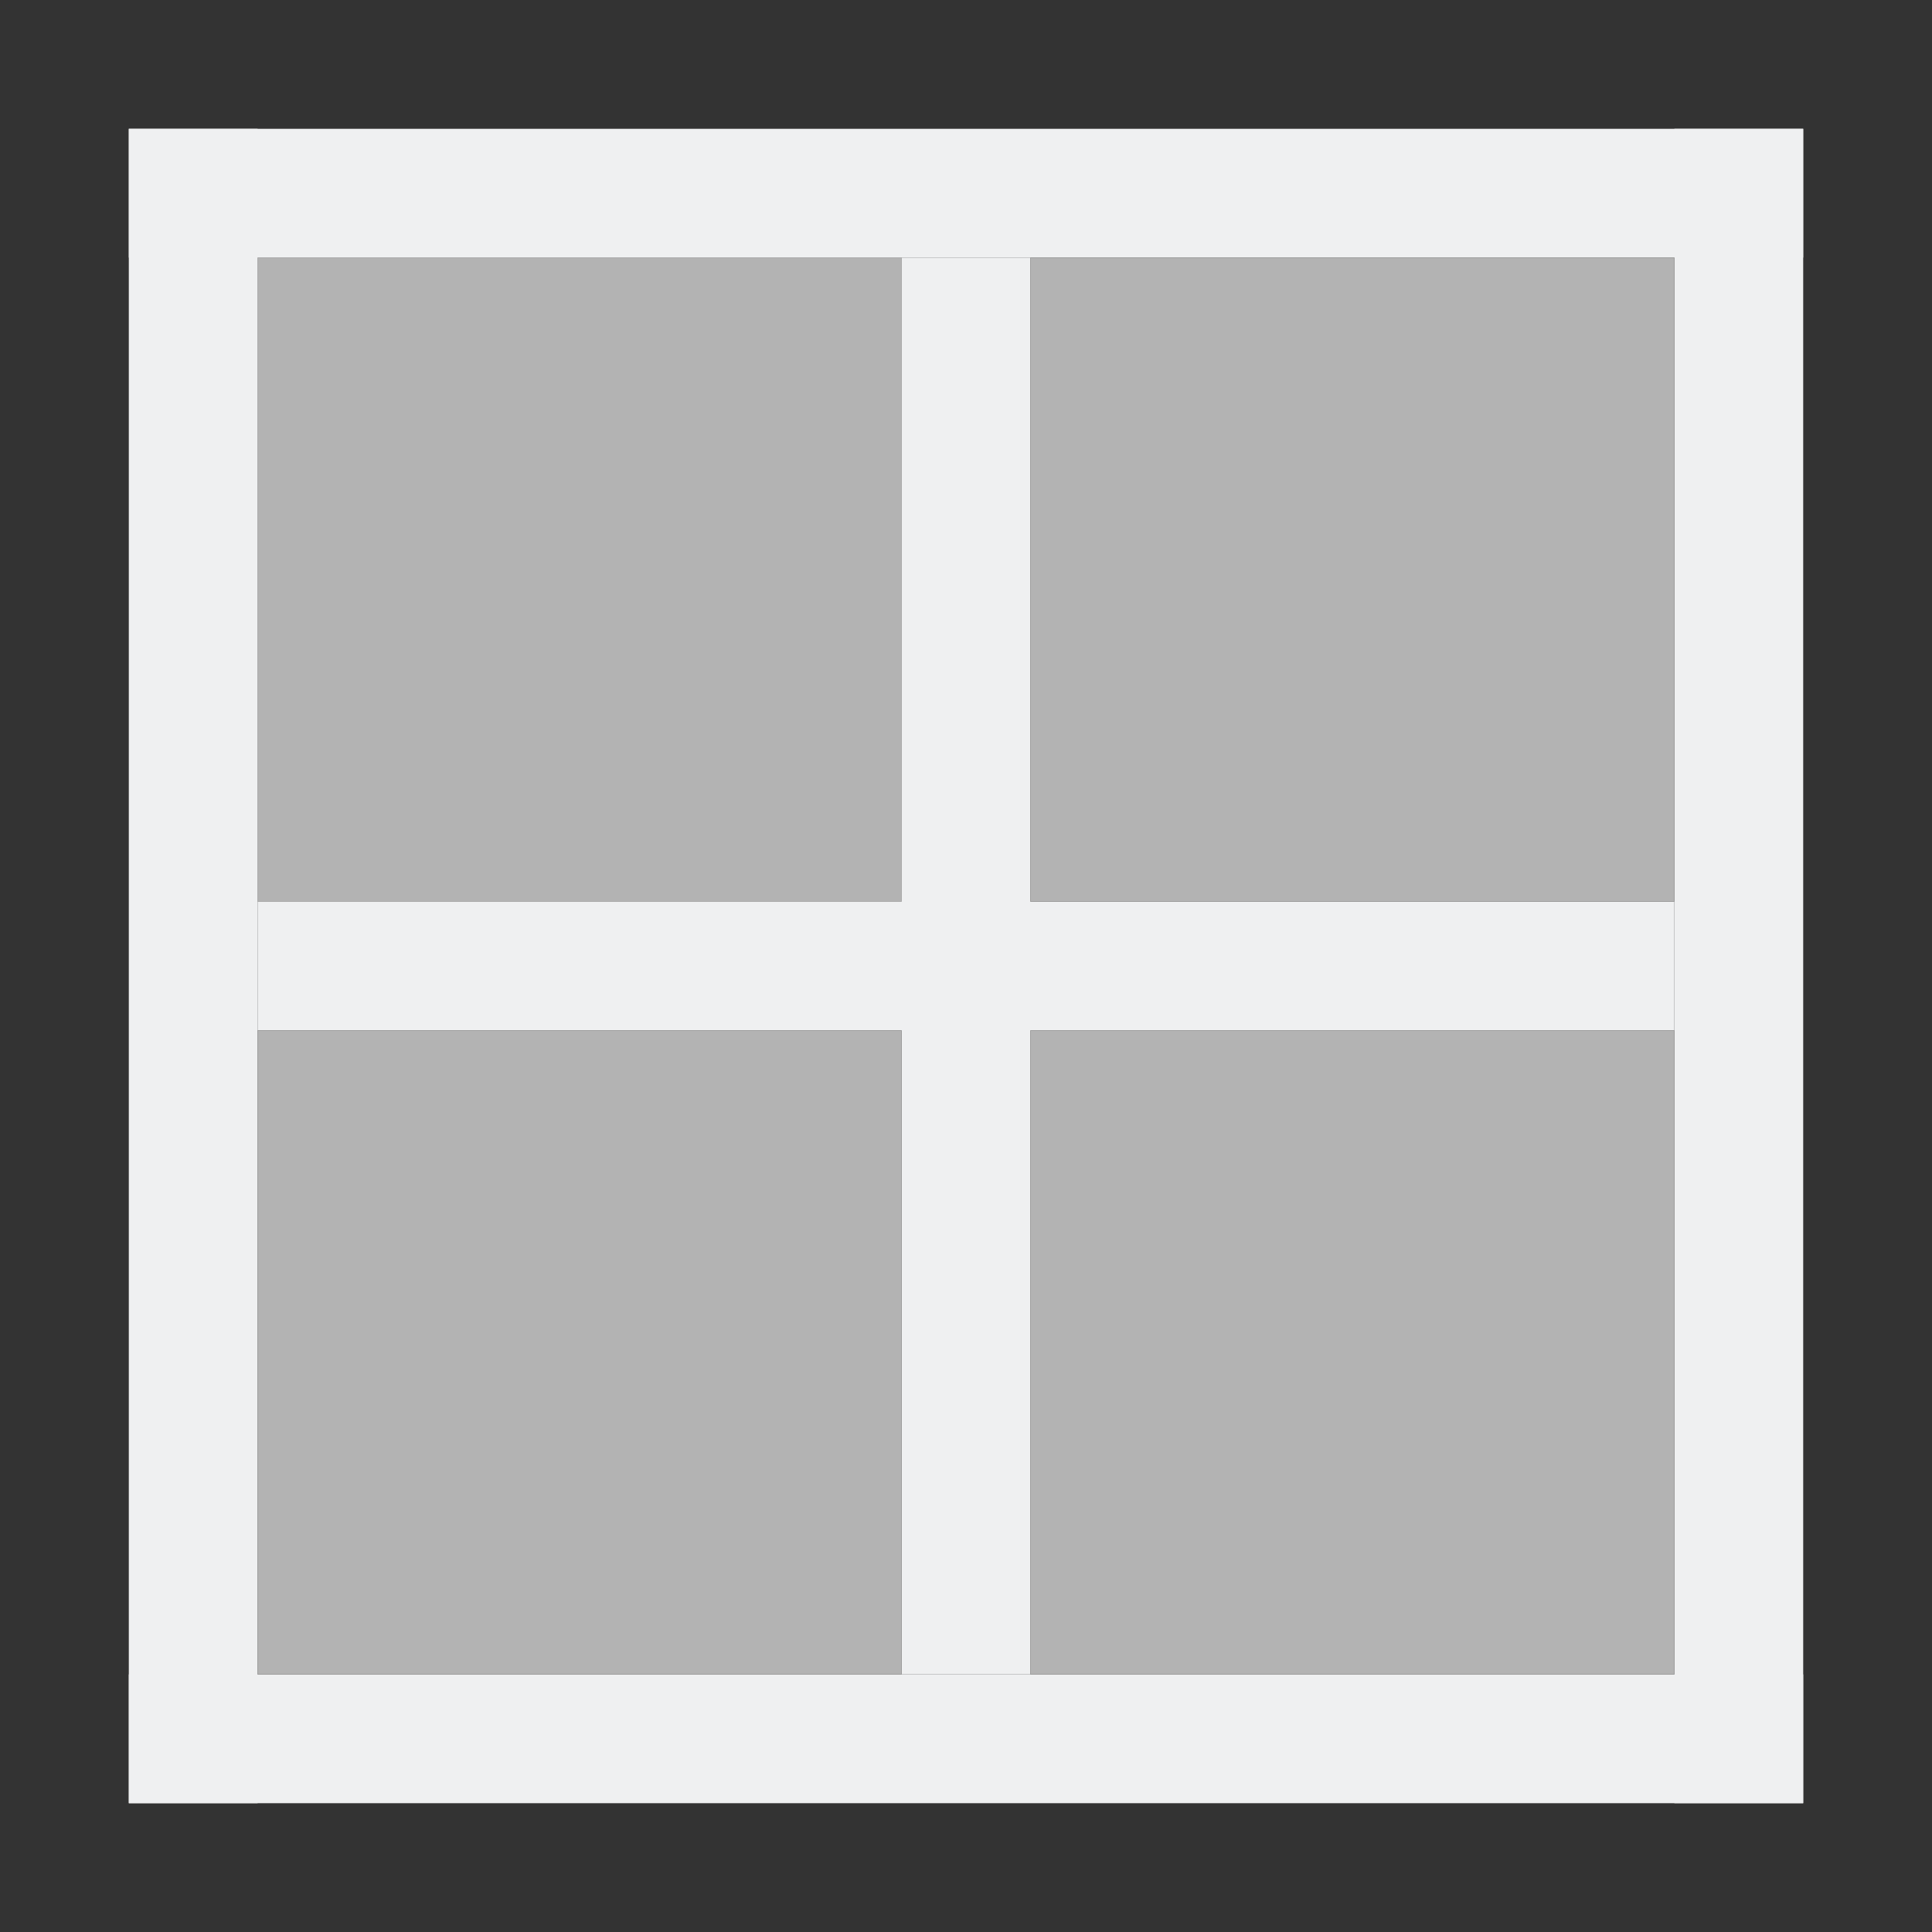
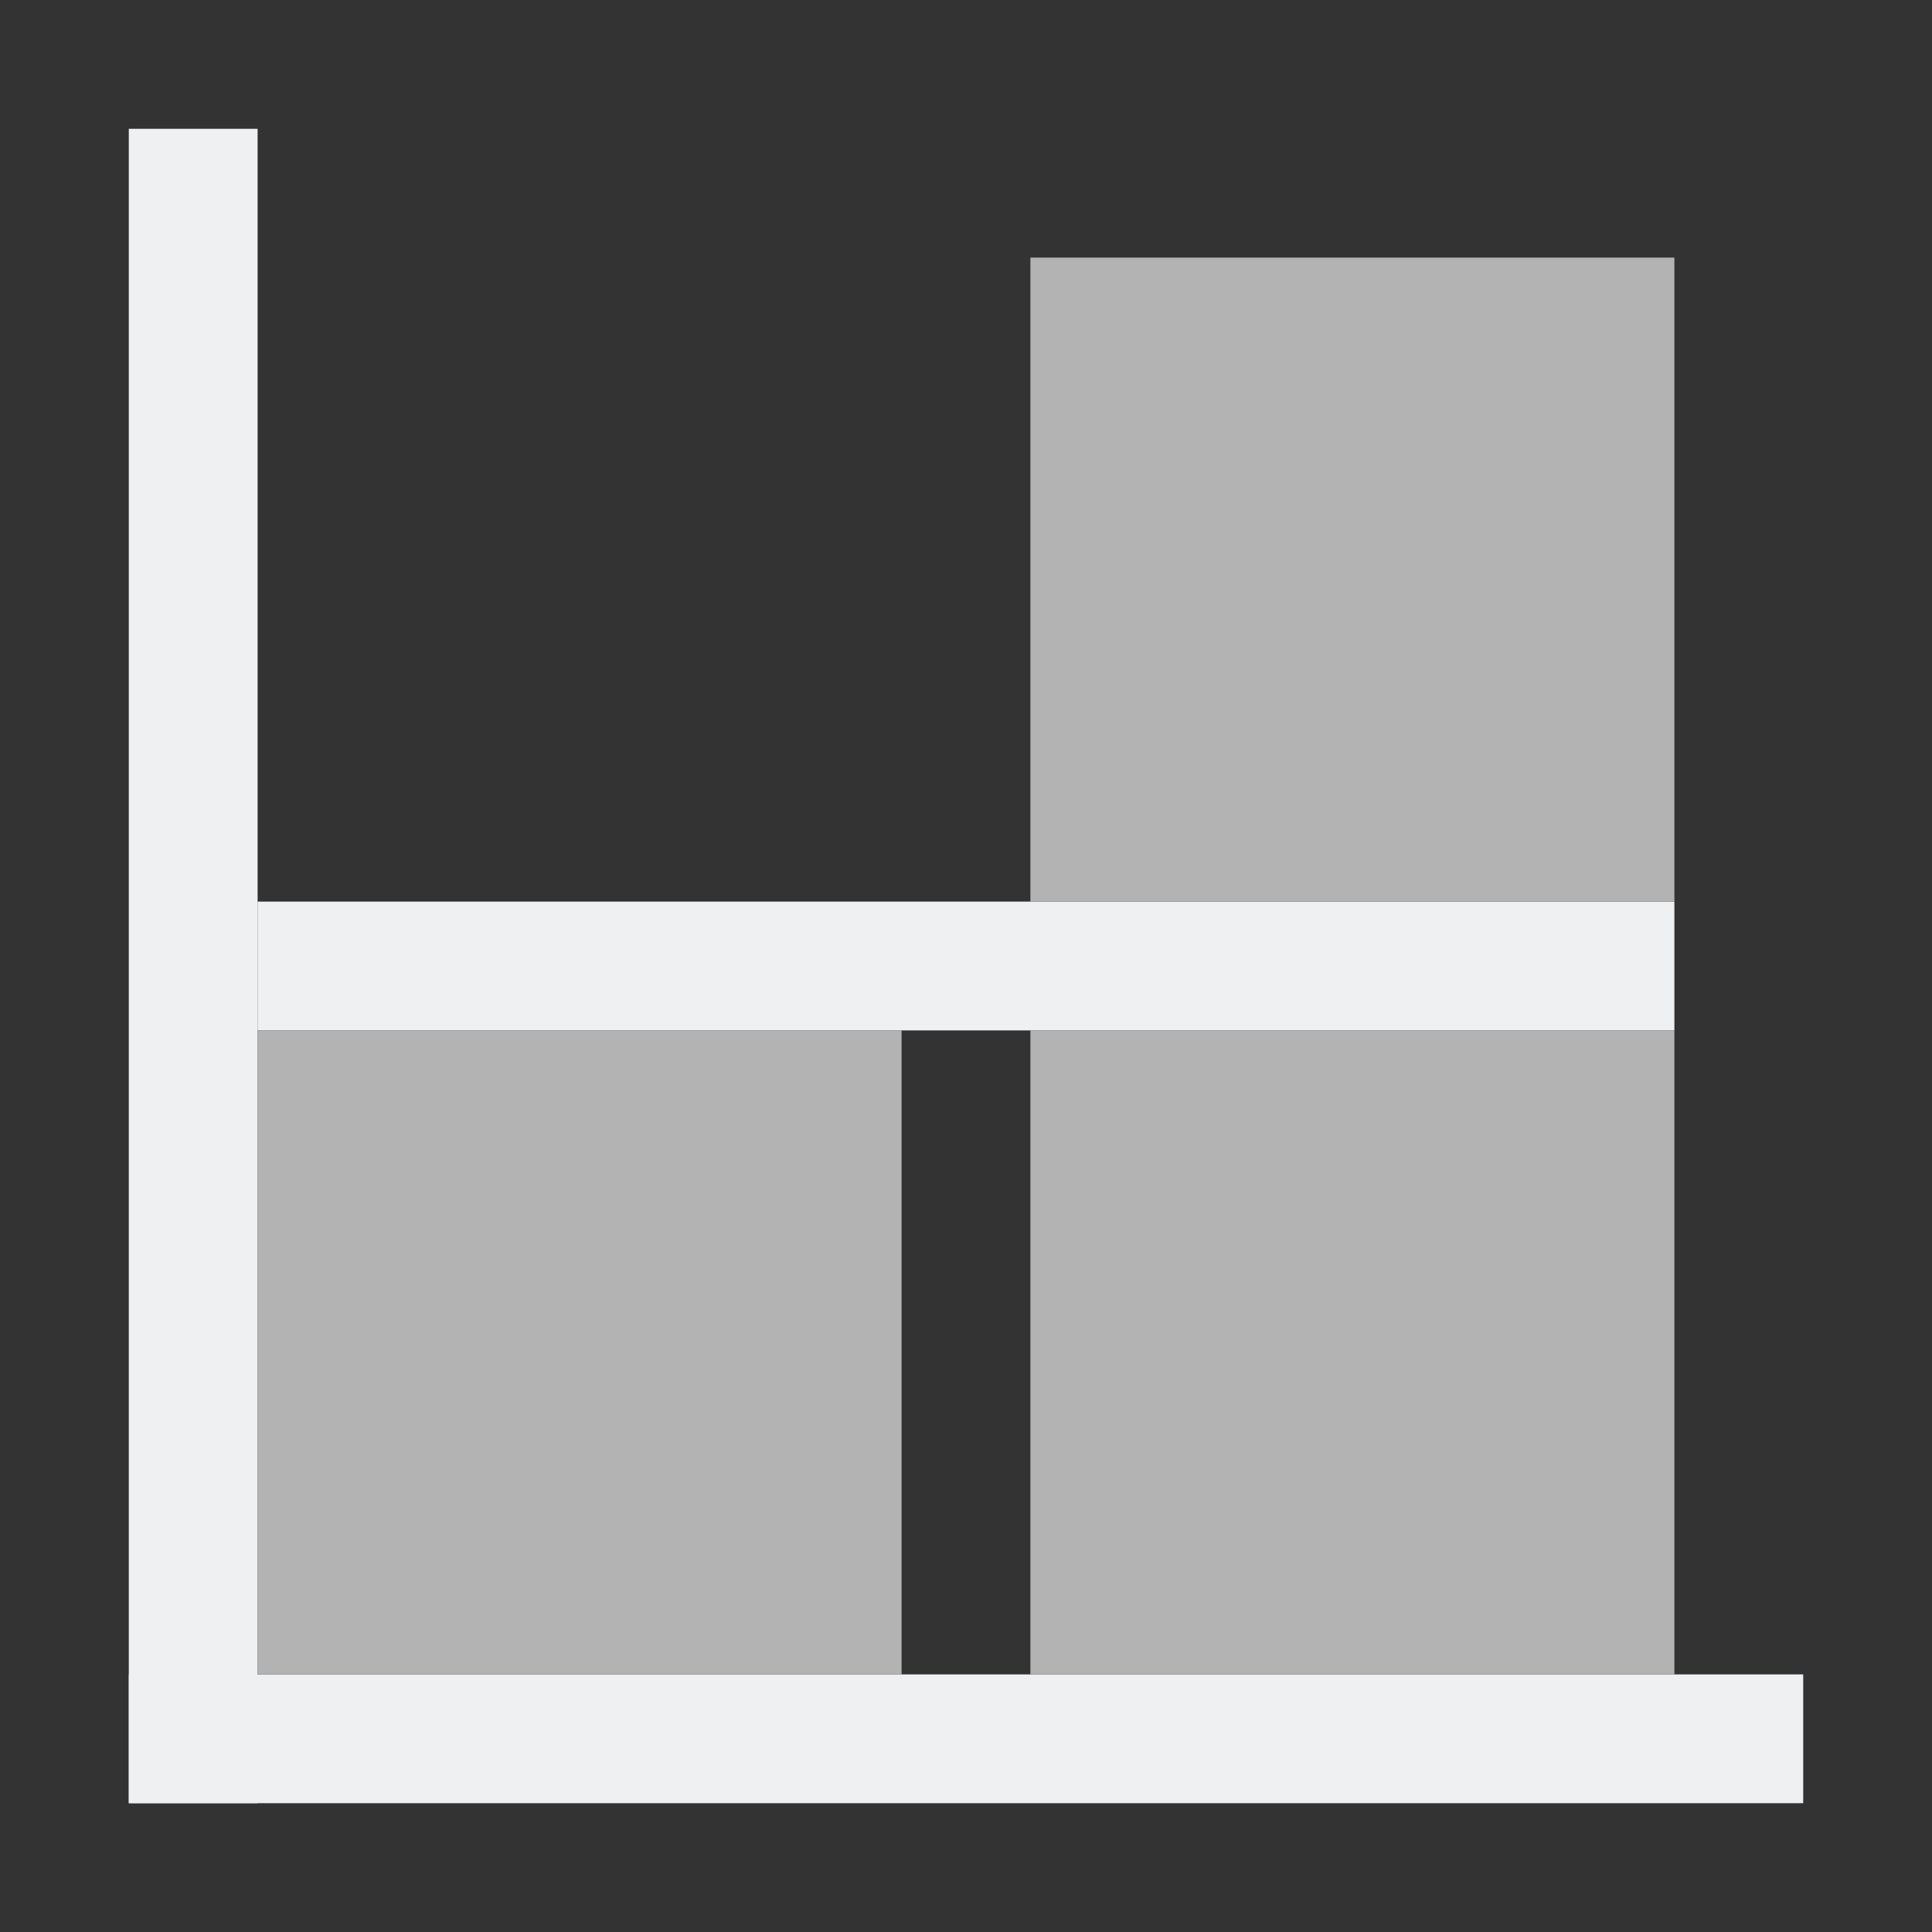
<svg xmlns="http://www.w3.org/2000/svg" height="15" width="15">
  <rect width="100%" height="100%" fill="#333333" stroke="none" />
-   <path d="m2 2h5v5h-5z" fill="#b3b3b3" />
  <g fill="#eff0f1">
    <path d="m1 13h13v1h-13z" />
-     <path d="m13 1h1v13h-1z" />
-     <path d="m1 1h13v 1h-13z" />
    <path d="m1 1h1v13h-1z" />
-     <path d="m7 2h1v11h-1z" />
    <path d="m2 7h11v1h-11z" />
  </g>
  <path d="m8 2h5v5h-5z" fill="#b3b3b3" />
  <path d="m8 8h5v5h-5z" fill="#b3b3b3" />
  <path d="m2 8h5v5h-5z" fill="#b3b3b3" />
</svg>